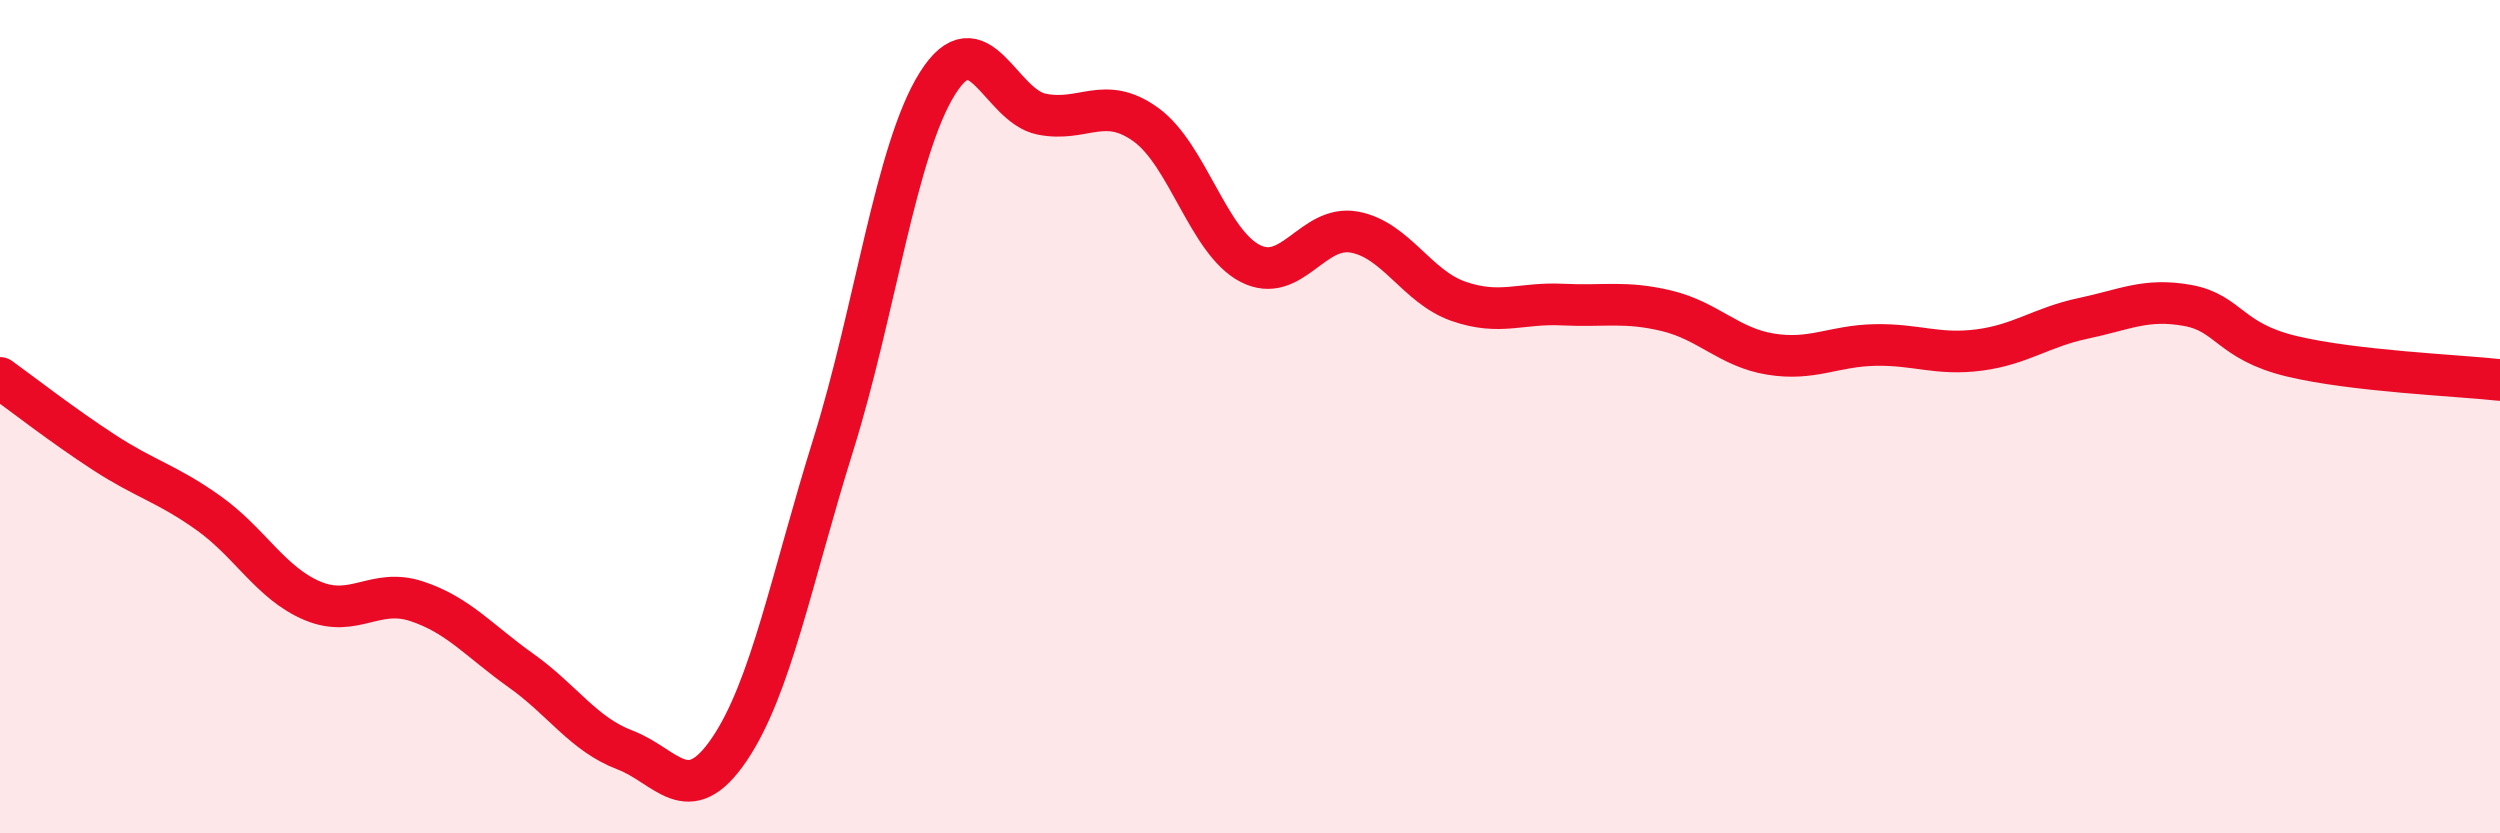
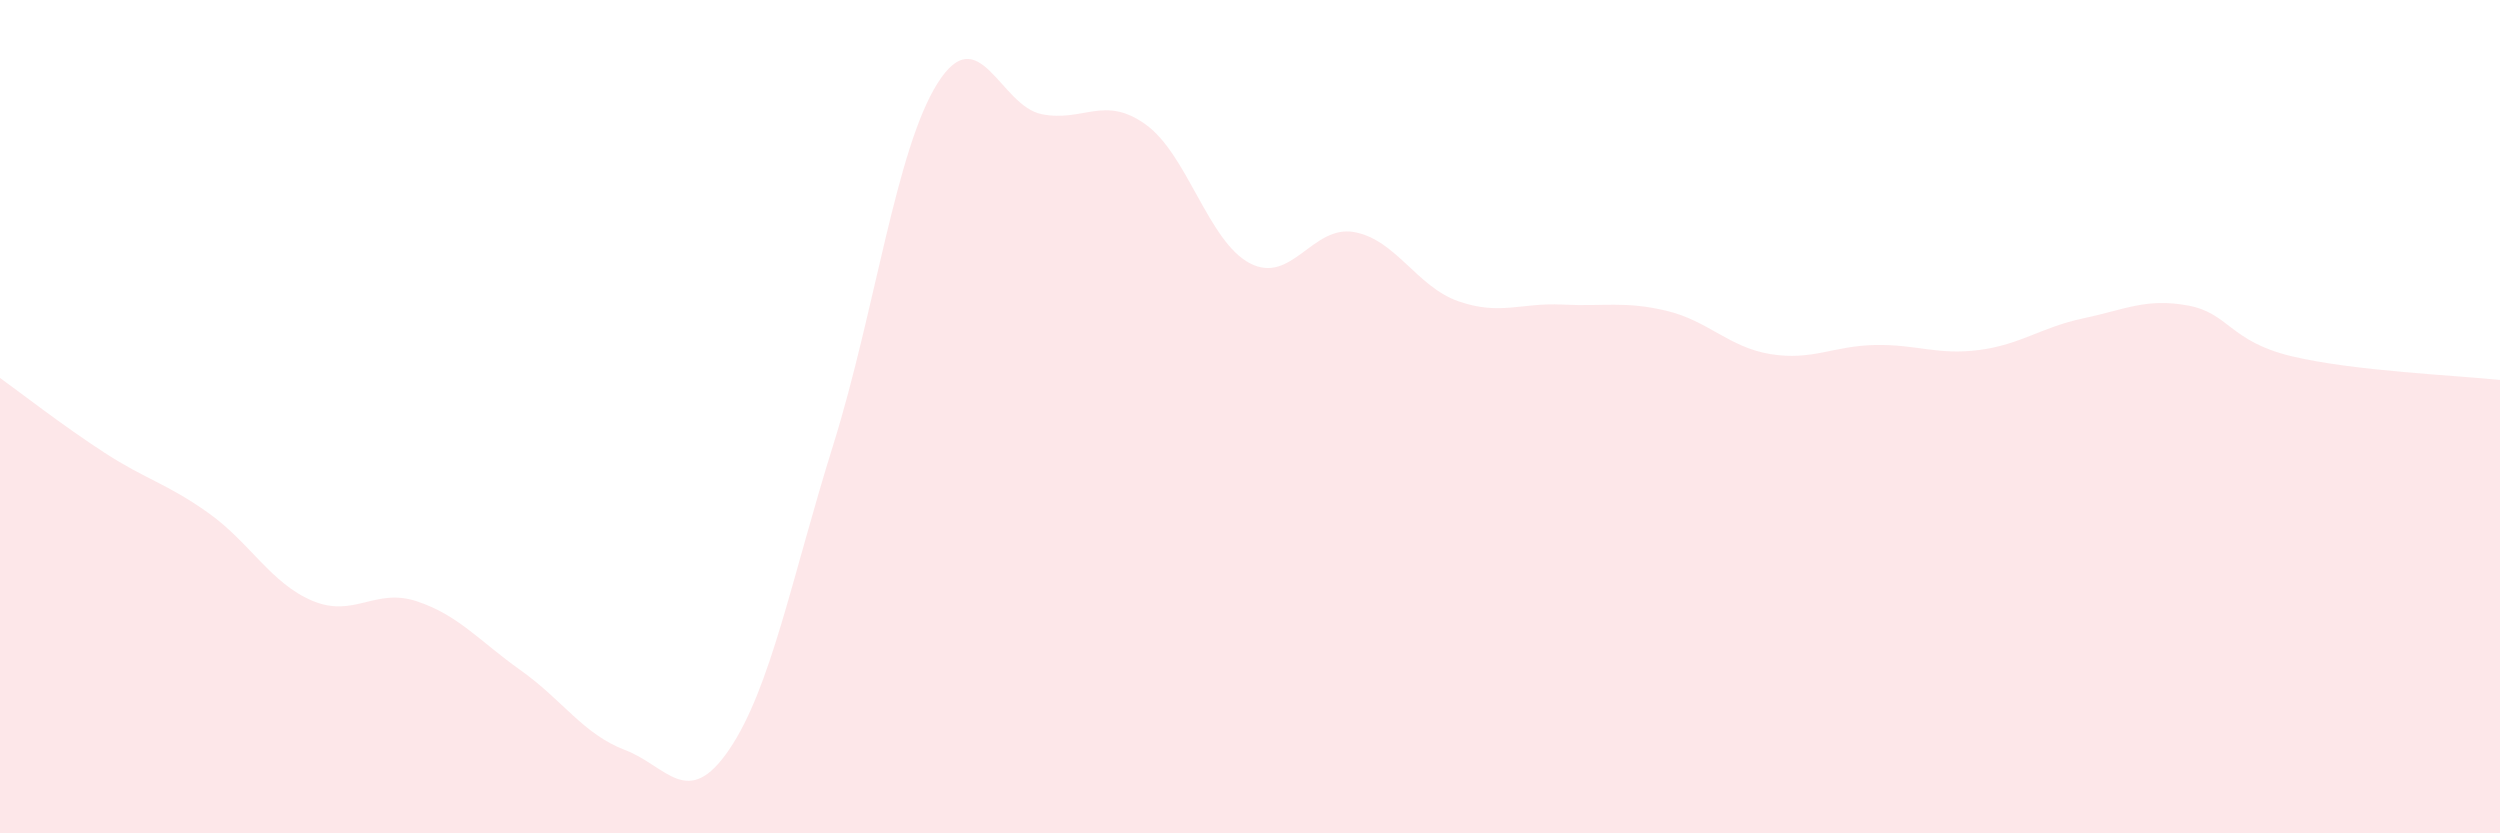
<svg xmlns="http://www.w3.org/2000/svg" width="60" height="20" viewBox="0 0 60 20">
  <path d="M 0,9.07 C 0.5,9.43 1.5,10.21 2.5,10.86 C 3.5,11.51 4,11.6 5,12.31 C 6,13.02 6.5,14 7.5,14.42 C 8.5,14.84 9,14.1 10,14.43 C 11,14.76 11.5,15.38 12.5,16.09 C 13.5,16.8 14,17.62 15,18 C 16,18.38 16.5,19.46 17.5,17.99 C 18.5,16.52 19,13.87 20,10.67 C 21,7.47 21.5,3.59 22.5,2 C 23.5,0.41 24,2.54 25,2.74 C 26,2.94 26.5,2.27 27.5,2.99 C 28.5,3.71 29,5.8 30,6.32 C 31,6.84 31.5,5.39 32.5,5.57 C 33.5,5.75 34,6.88 35,7.23 C 36,7.58 36.5,7.26 37.5,7.31 C 38.5,7.36 39,7.22 40,7.46 C 41,7.7 41.5,8.34 42.5,8.5 C 43.5,8.66 44,8.3 45,8.28 C 46,8.26 46.5,8.53 47.5,8.4 C 48.5,8.27 49,7.85 50,7.64 C 51,7.43 51.5,7.15 52.5,7.33 C 53.5,7.51 53.5,8.19 55,8.55 C 56.5,8.91 59,9.01 60,9.12L60 20L0 20Z" fill="#EB0A25" opacity="0.1" stroke-linecap="round" stroke-linejoin="round" />
-   <path d="M 0,9.07 C 0.5,9.43 1.5,10.21 2.5,10.86 C 3.5,11.51 4,11.6 5,12.31 C 6,13.02 6.5,14 7.5,14.42 C 8.5,14.84 9,14.1 10,14.43 C 11,14.76 11.5,15.38 12.5,16.09 C 13.5,16.8 14,17.62 15,18 C 16,18.38 16.5,19.46 17.5,17.99 C 18.5,16.52 19,13.87 20,10.67 C 21,7.47 21.5,3.59 22.5,2 C 23.5,0.41 24,2.54 25,2.74 C 26,2.94 26.5,2.27 27.5,2.99 C 28.5,3.71 29,5.8 30,6.32 C 31,6.84 31.5,5.39 32.5,5.57 C 33.5,5.75 34,6.88 35,7.23 C 36,7.58 36.5,7.26 37.5,7.31 C 38.5,7.36 39,7.22 40,7.46 C 41,7.7 41.5,8.34 42.5,8.5 C 43.5,8.66 44,8.3 45,8.28 C 46,8.26 46.5,8.53 47.5,8.4 C 48.5,8.27 49,7.85 50,7.64 C 51,7.43 51.5,7.15 52.5,7.33 C 53.5,7.51 53.5,8.19 55,8.55 C 56.5,8.91 59,9.01 60,9.12" stroke="#EB0A25" stroke-width="1" fill="none" stroke-linecap="round" stroke-linejoin="round" />
</svg>